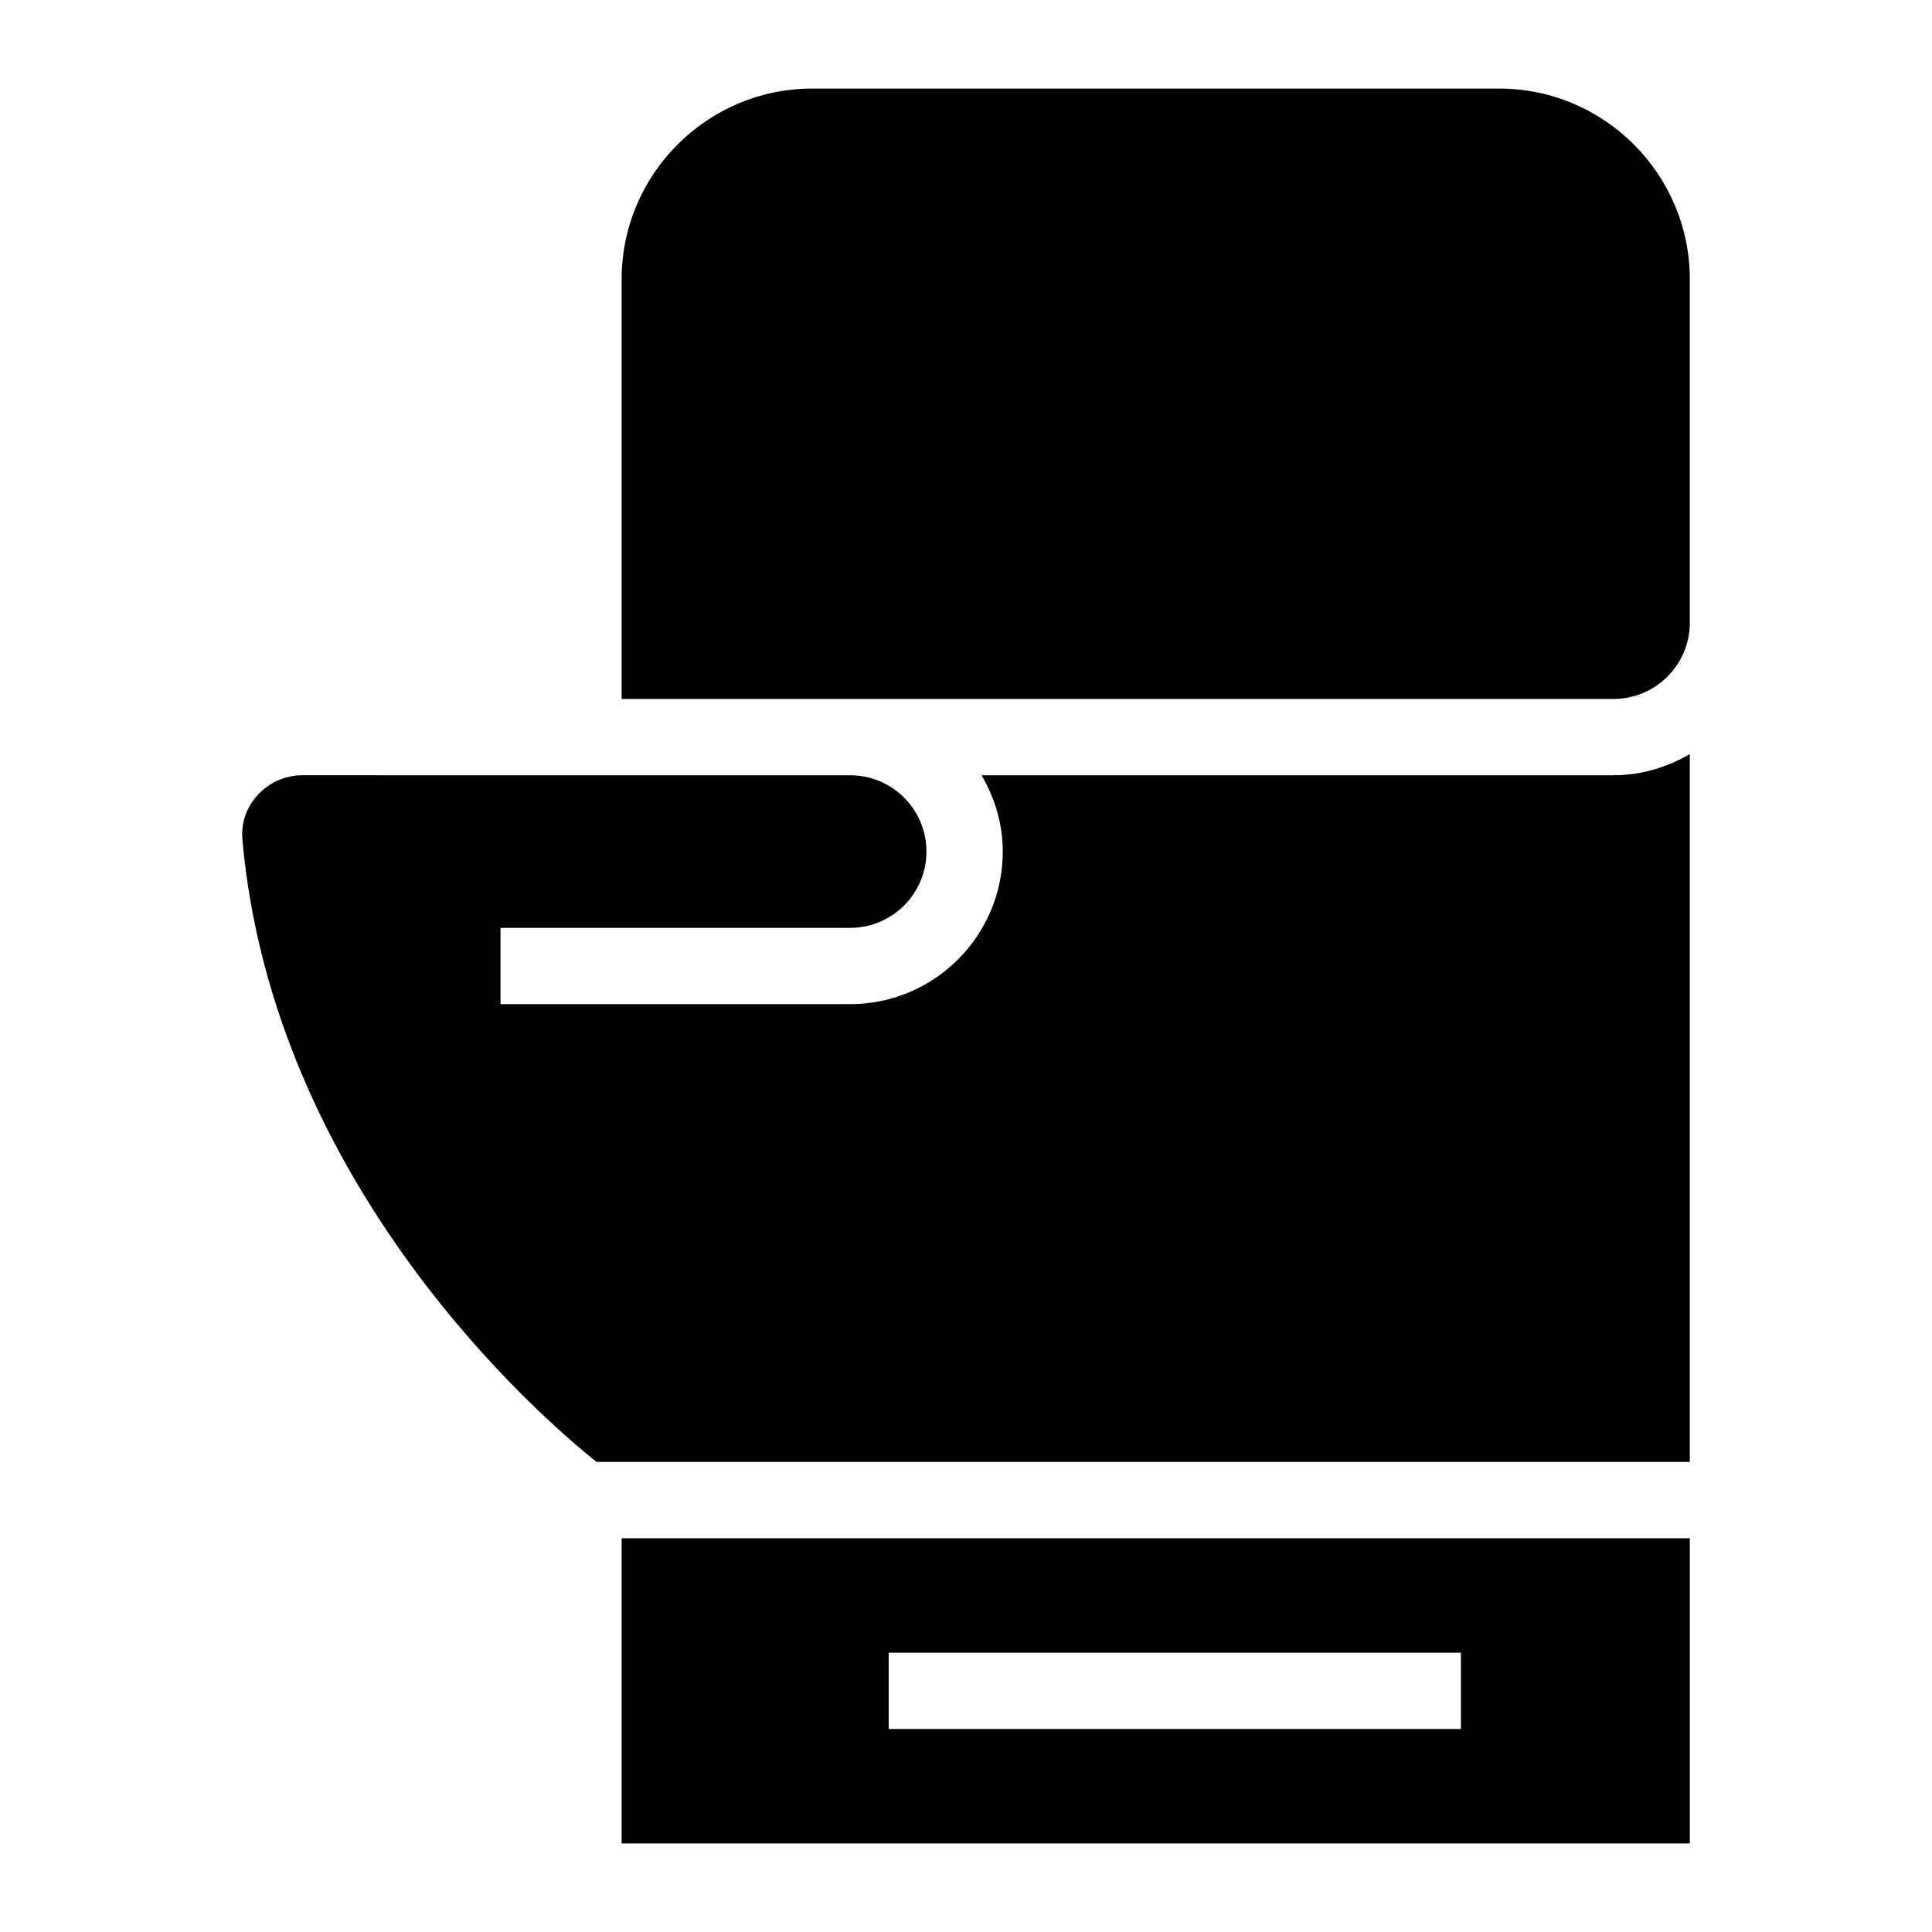
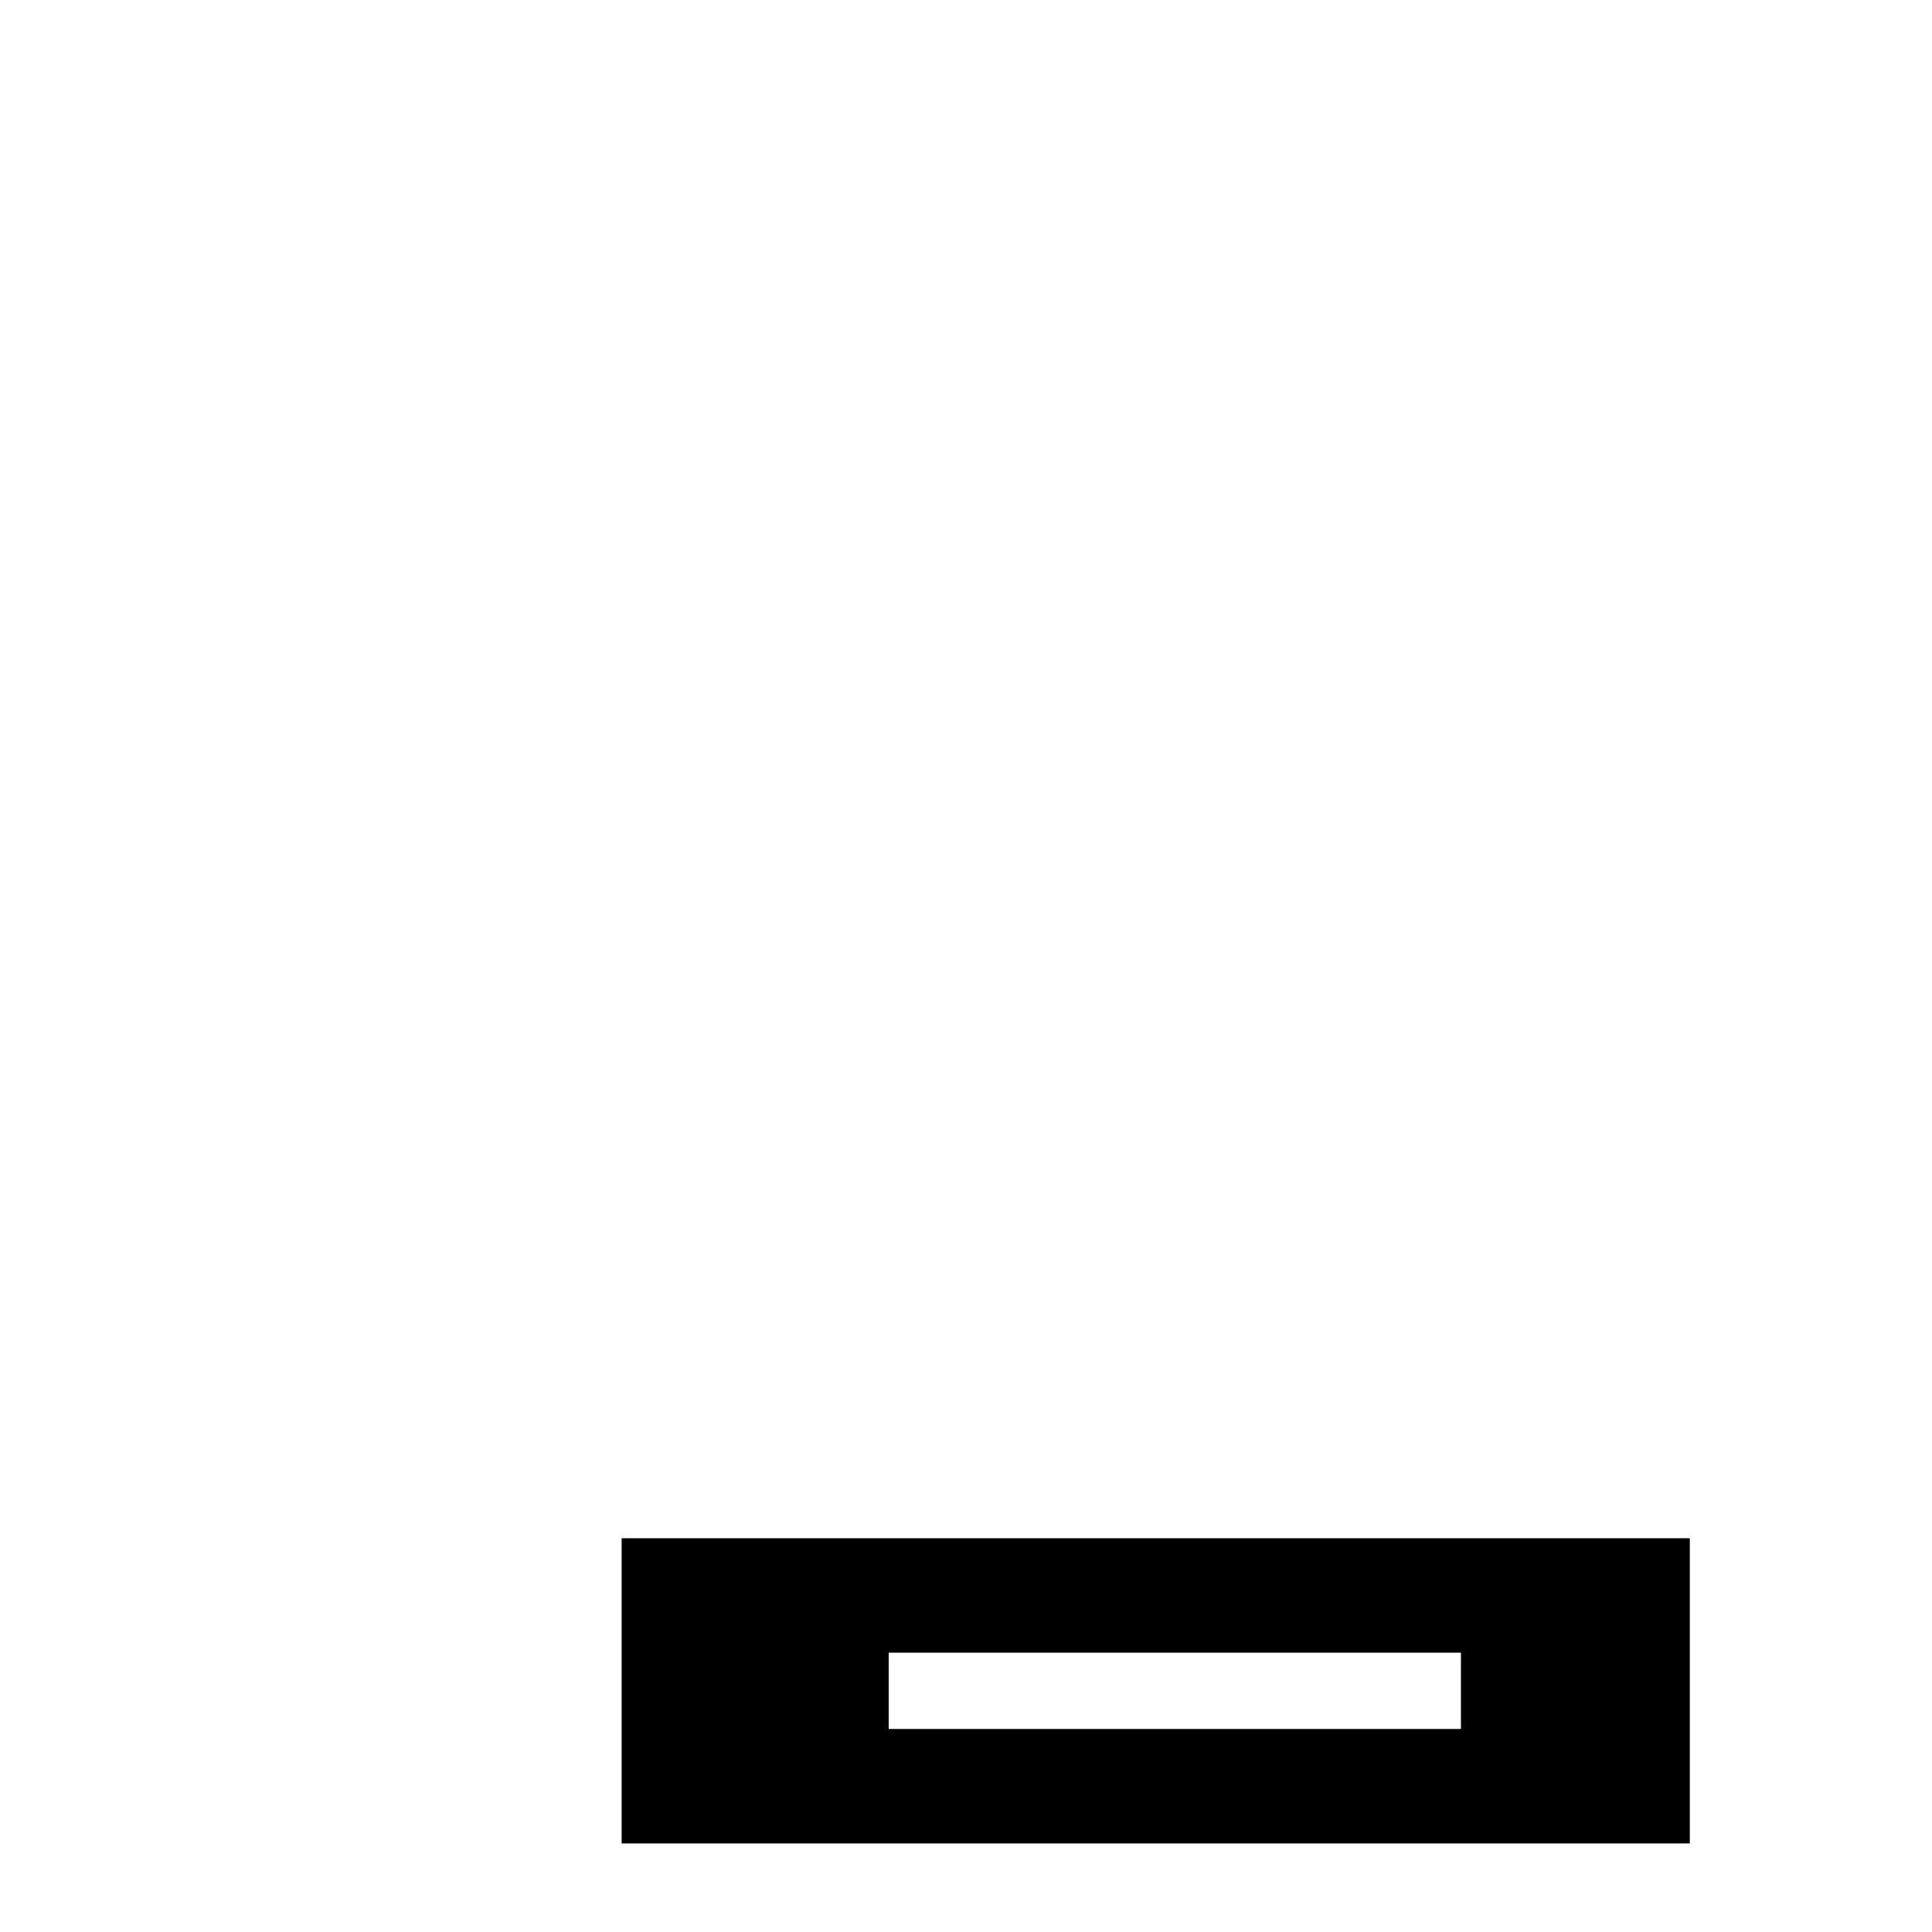
<svg xmlns="http://www.w3.org/2000/svg" fill="#000000" width="800px" height="800px" version="1.1" viewBox="144 144 512 512">
  <g>
-     <path d="m541.27 167.47h-181.98c-27.871 0-50.551 22.68-50.551 50.551v111.21h262.86c11.152 0 20.219-9.074 20.219-20.219v-90.988c0-27.875-22.68-50.551-50.551-50.551z" />
    <path d="m308.74 632.53h283.08v-80.879h-283.08zm70.77-50.551h151.65v20.219h-151.65z" />
-     <path d="m404.12 349.45c3.484 5.973 5.625 12.82 5.625 20.219 0 22.305-18.141 40.441-40.441 40.441h-92.664v-20.219h92.664c11.152 0 20.219-9.074 20.219-20.219 0-11.148-9.066-20.219-20.219-20.219h-0.004l-145.16-0.004c-4.492 0-8.812 1.906-11.855 5.234-2.996 3.289-4.438 7.484-4.047 11.836 8.223 92.145 79.492 153.45 93.848 164.91h289.73v-187.6c-5.973 3.484-12.82 5.625-20.219 5.625z" />
  </g>
</svg>